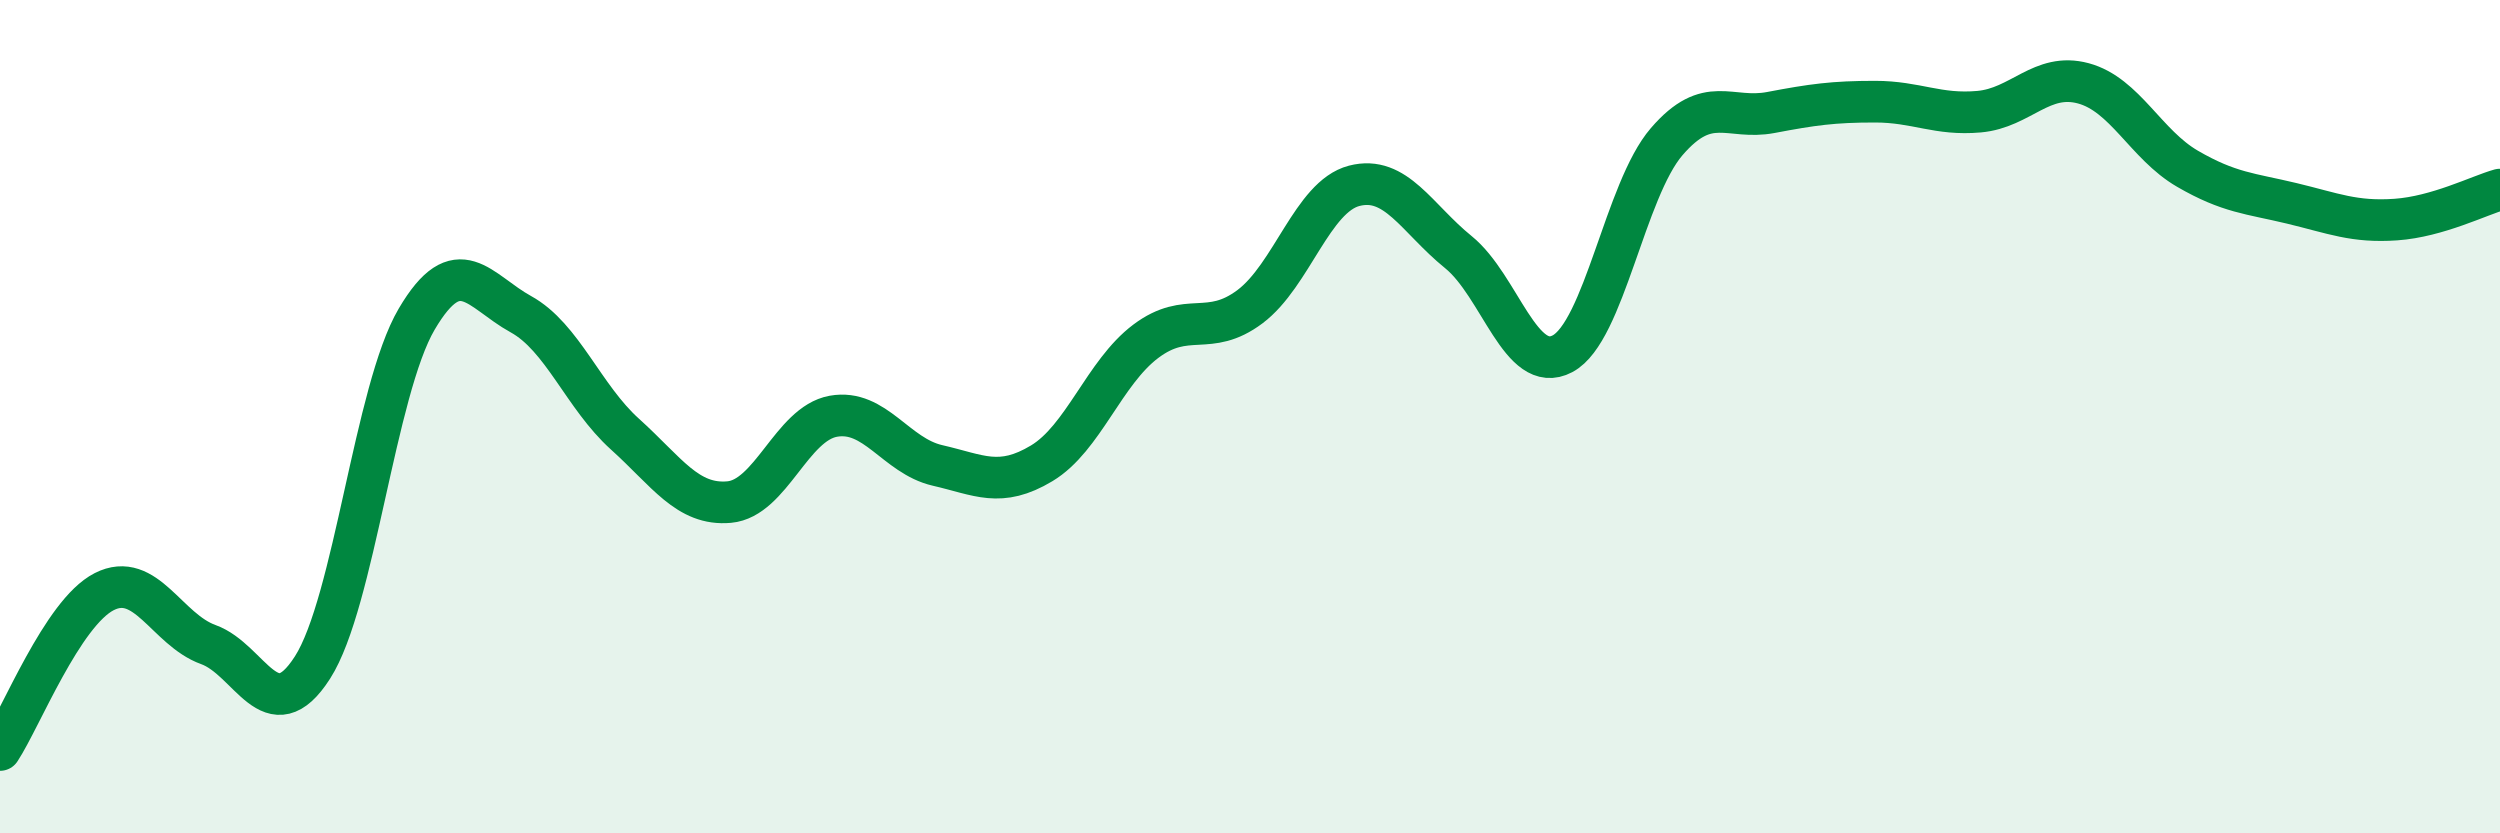
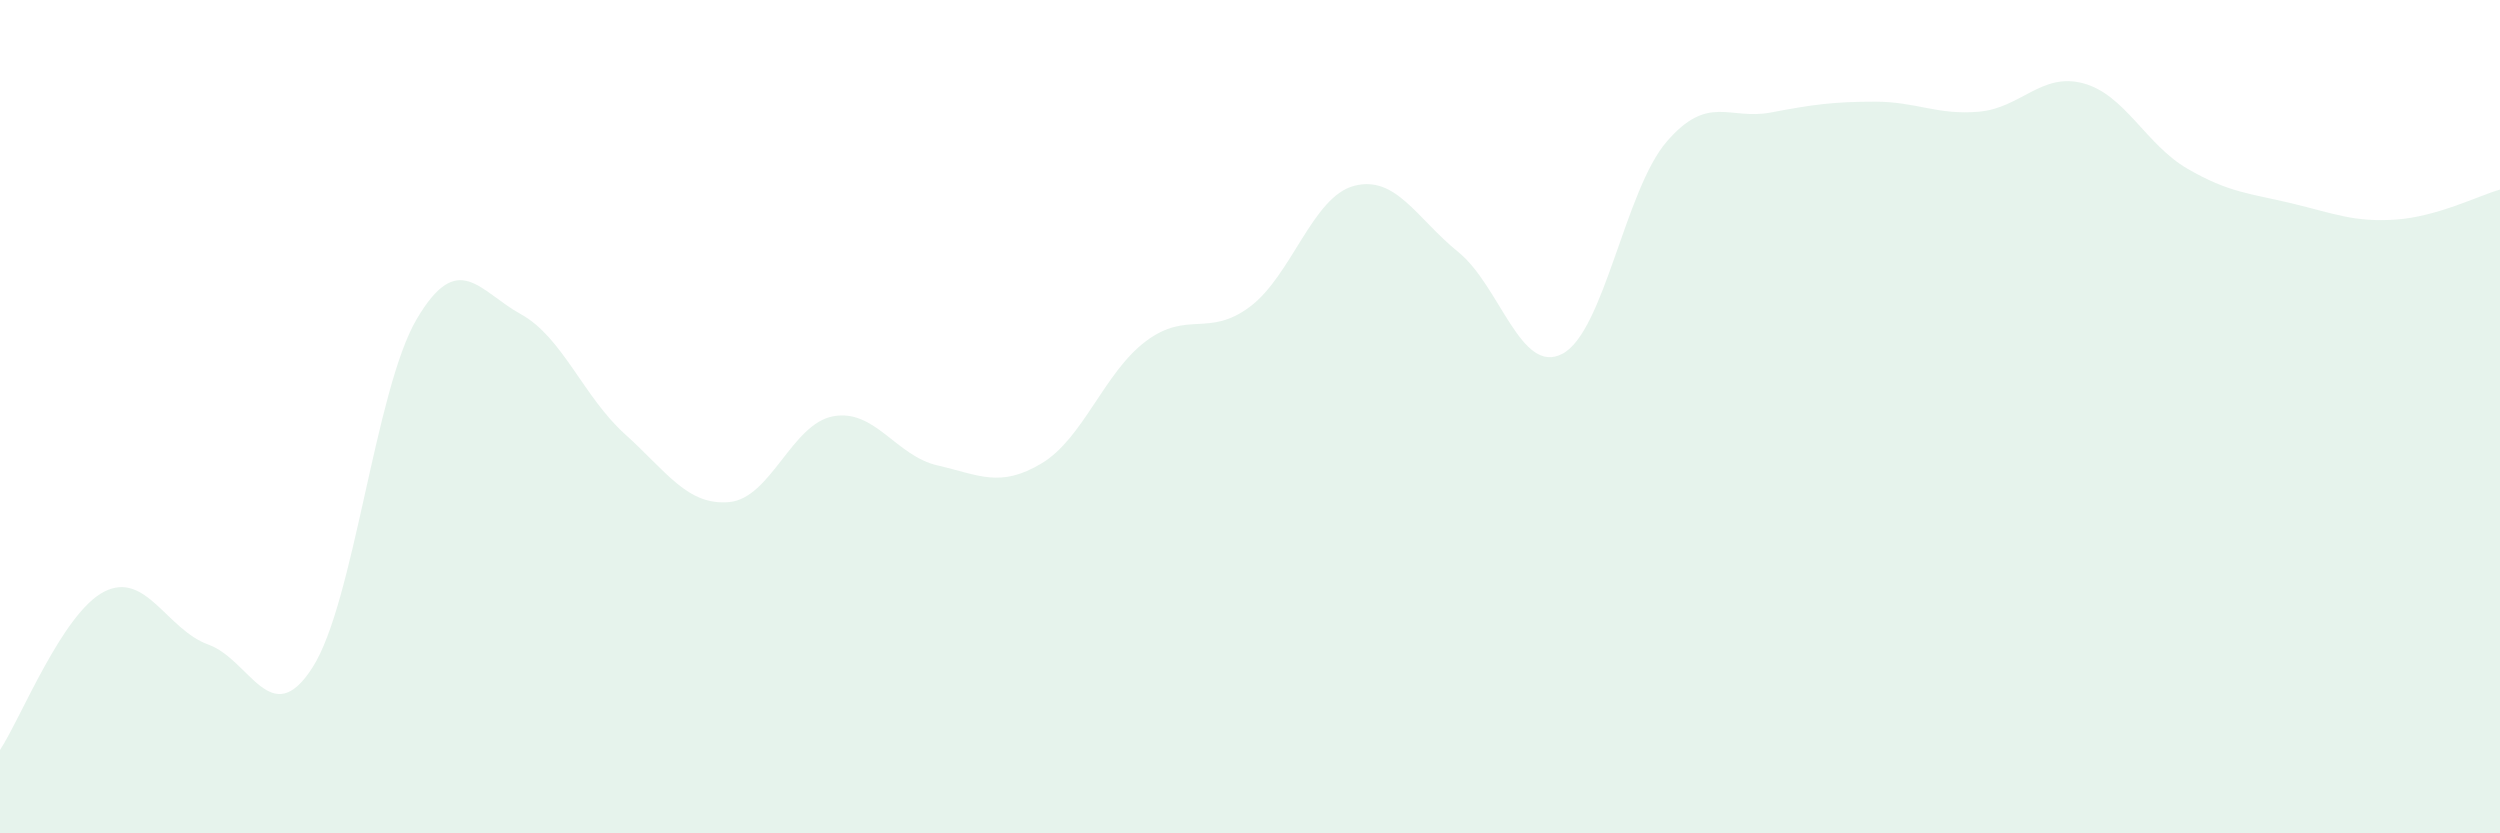
<svg xmlns="http://www.w3.org/2000/svg" width="60" height="20" viewBox="0 0 60 20">
  <path d="M 0,18 C 0.5,17.24 1.5,14.71 2.5,14.2 C 3.5,13.69 4,15.11 5,15.47 C 6,15.83 6.5,17.58 7.5,16.02 C 8.5,14.46 9,9.36 10,7.66 C 11,5.96 11.5,6.99 12.5,7.54 C 13.5,8.09 14,9.52 15,10.42 C 16,11.32 16.5,12.14 17.5,12.05 C 18.5,11.96 19,10.17 20,9.99 C 21,9.81 21.5,10.94 22.5,11.17 C 23.5,11.4 24,11.72 25,11.12 C 26,10.52 26.5,8.94 27.5,8.19 C 28.5,7.44 29,8.11 30,7.36 C 31,6.61 31.5,4.72 32.5,4.46 C 33.5,4.2 34,5.24 35,6.05 C 36,6.86 36.5,9.02 37.5,8.49 C 38.5,7.96 39,4.56 40,3.4 C 41,2.24 41.5,2.89 42.5,2.7 C 43.5,2.51 44,2.44 45,2.44 C 46,2.44 46.5,2.77 47.5,2.68 C 48.5,2.59 49,1.73 50,2 C 51,2.27 51.5,3.47 52.5,4.05 C 53.5,4.63 54,4.64 55,4.88 C 56,5.12 56.5,5.34 57.5,5.27 C 58.5,5.2 59.5,4.69 60,4.55L60 20L0 20Z" fill="#008740" opacity="0.1" stroke-linecap="round" stroke-linejoin="round" />
-   <path d="M 0,18 C 0.5,17.24 1.5,14.71 2.5,14.2 C 3.5,13.69 4,15.11 5,15.47 C 6,15.83 6.5,17.58 7.5,16.02 C 8.5,14.46 9,9.36 10,7.66 C 11,5.96 11.5,6.99 12.5,7.54 C 13.5,8.09 14,9.52 15,10.42 C 16,11.32 16.5,12.14 17.5,12.05 C 18.5,11.96 19,10.17 20,9.99 C 21,9.81 21.5,10.94 22.5,11.17 C 23.5,11.4 24,11.72 25,11.12 C 26,10.52 26.5,8.94 27.5,8.19 C 28.5,7.44 29,8.11 30,7.36 C 31,6.61 31.5,4.72 32.5,4.46 C 33.5,4.2 34,5.24 35,6.05 C 36,6.86 36.5,9.02 37.5,8.49 C 38.5,7.96 39,4.56 40,3.4 C 41,2.24 41.5,2.89 42.5,2.7 C 43.5,2.51 44,2.44 45,2.44 C 46,2.44 46.5,2.77 47.5,2.68 C 48.5,2.59 49,1.73 50,2 C 51,2.27 51.5,3.47 52.5,4.05 C 53.5,4.63 54,4.64 55,4.88 C 56,5.12 56.5,5.34 57.5,5.27 C 58.5,5.2 59.5,4.69 60,4.55" stroke="#008740" stroke-width="1" fill="none" stroke-linecap="round" stroke-linejoin="round" />
</svg>